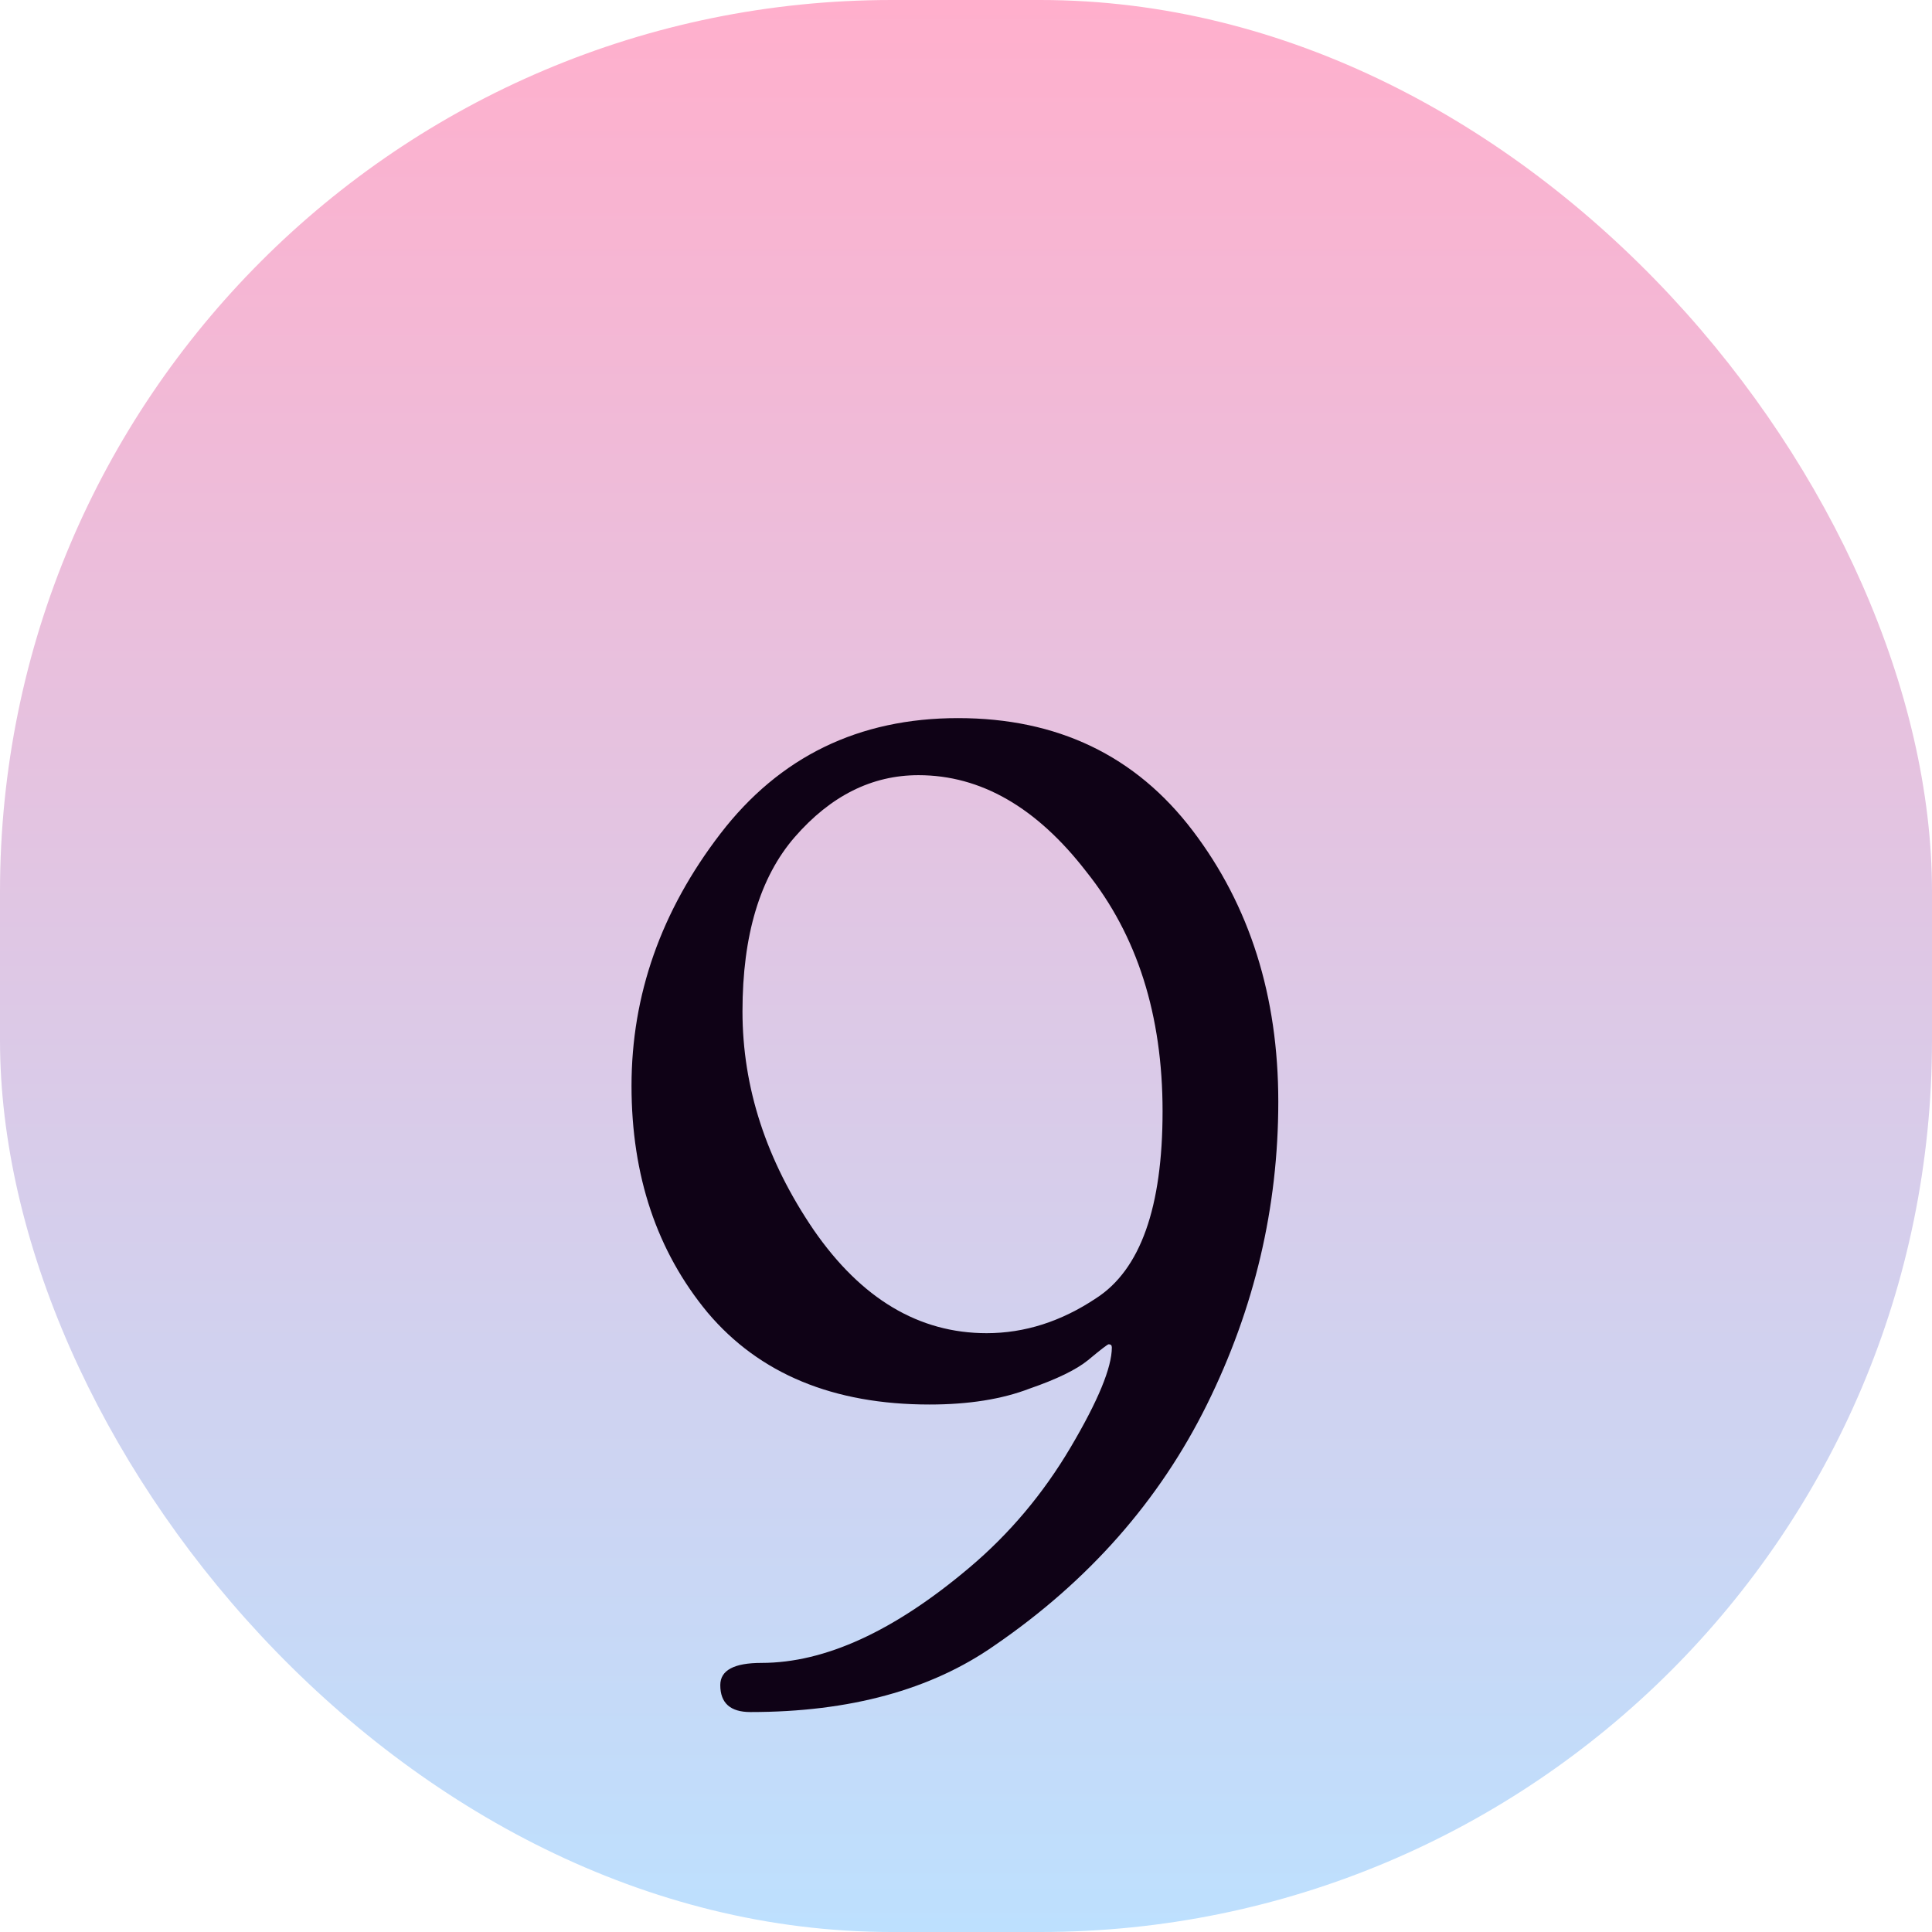
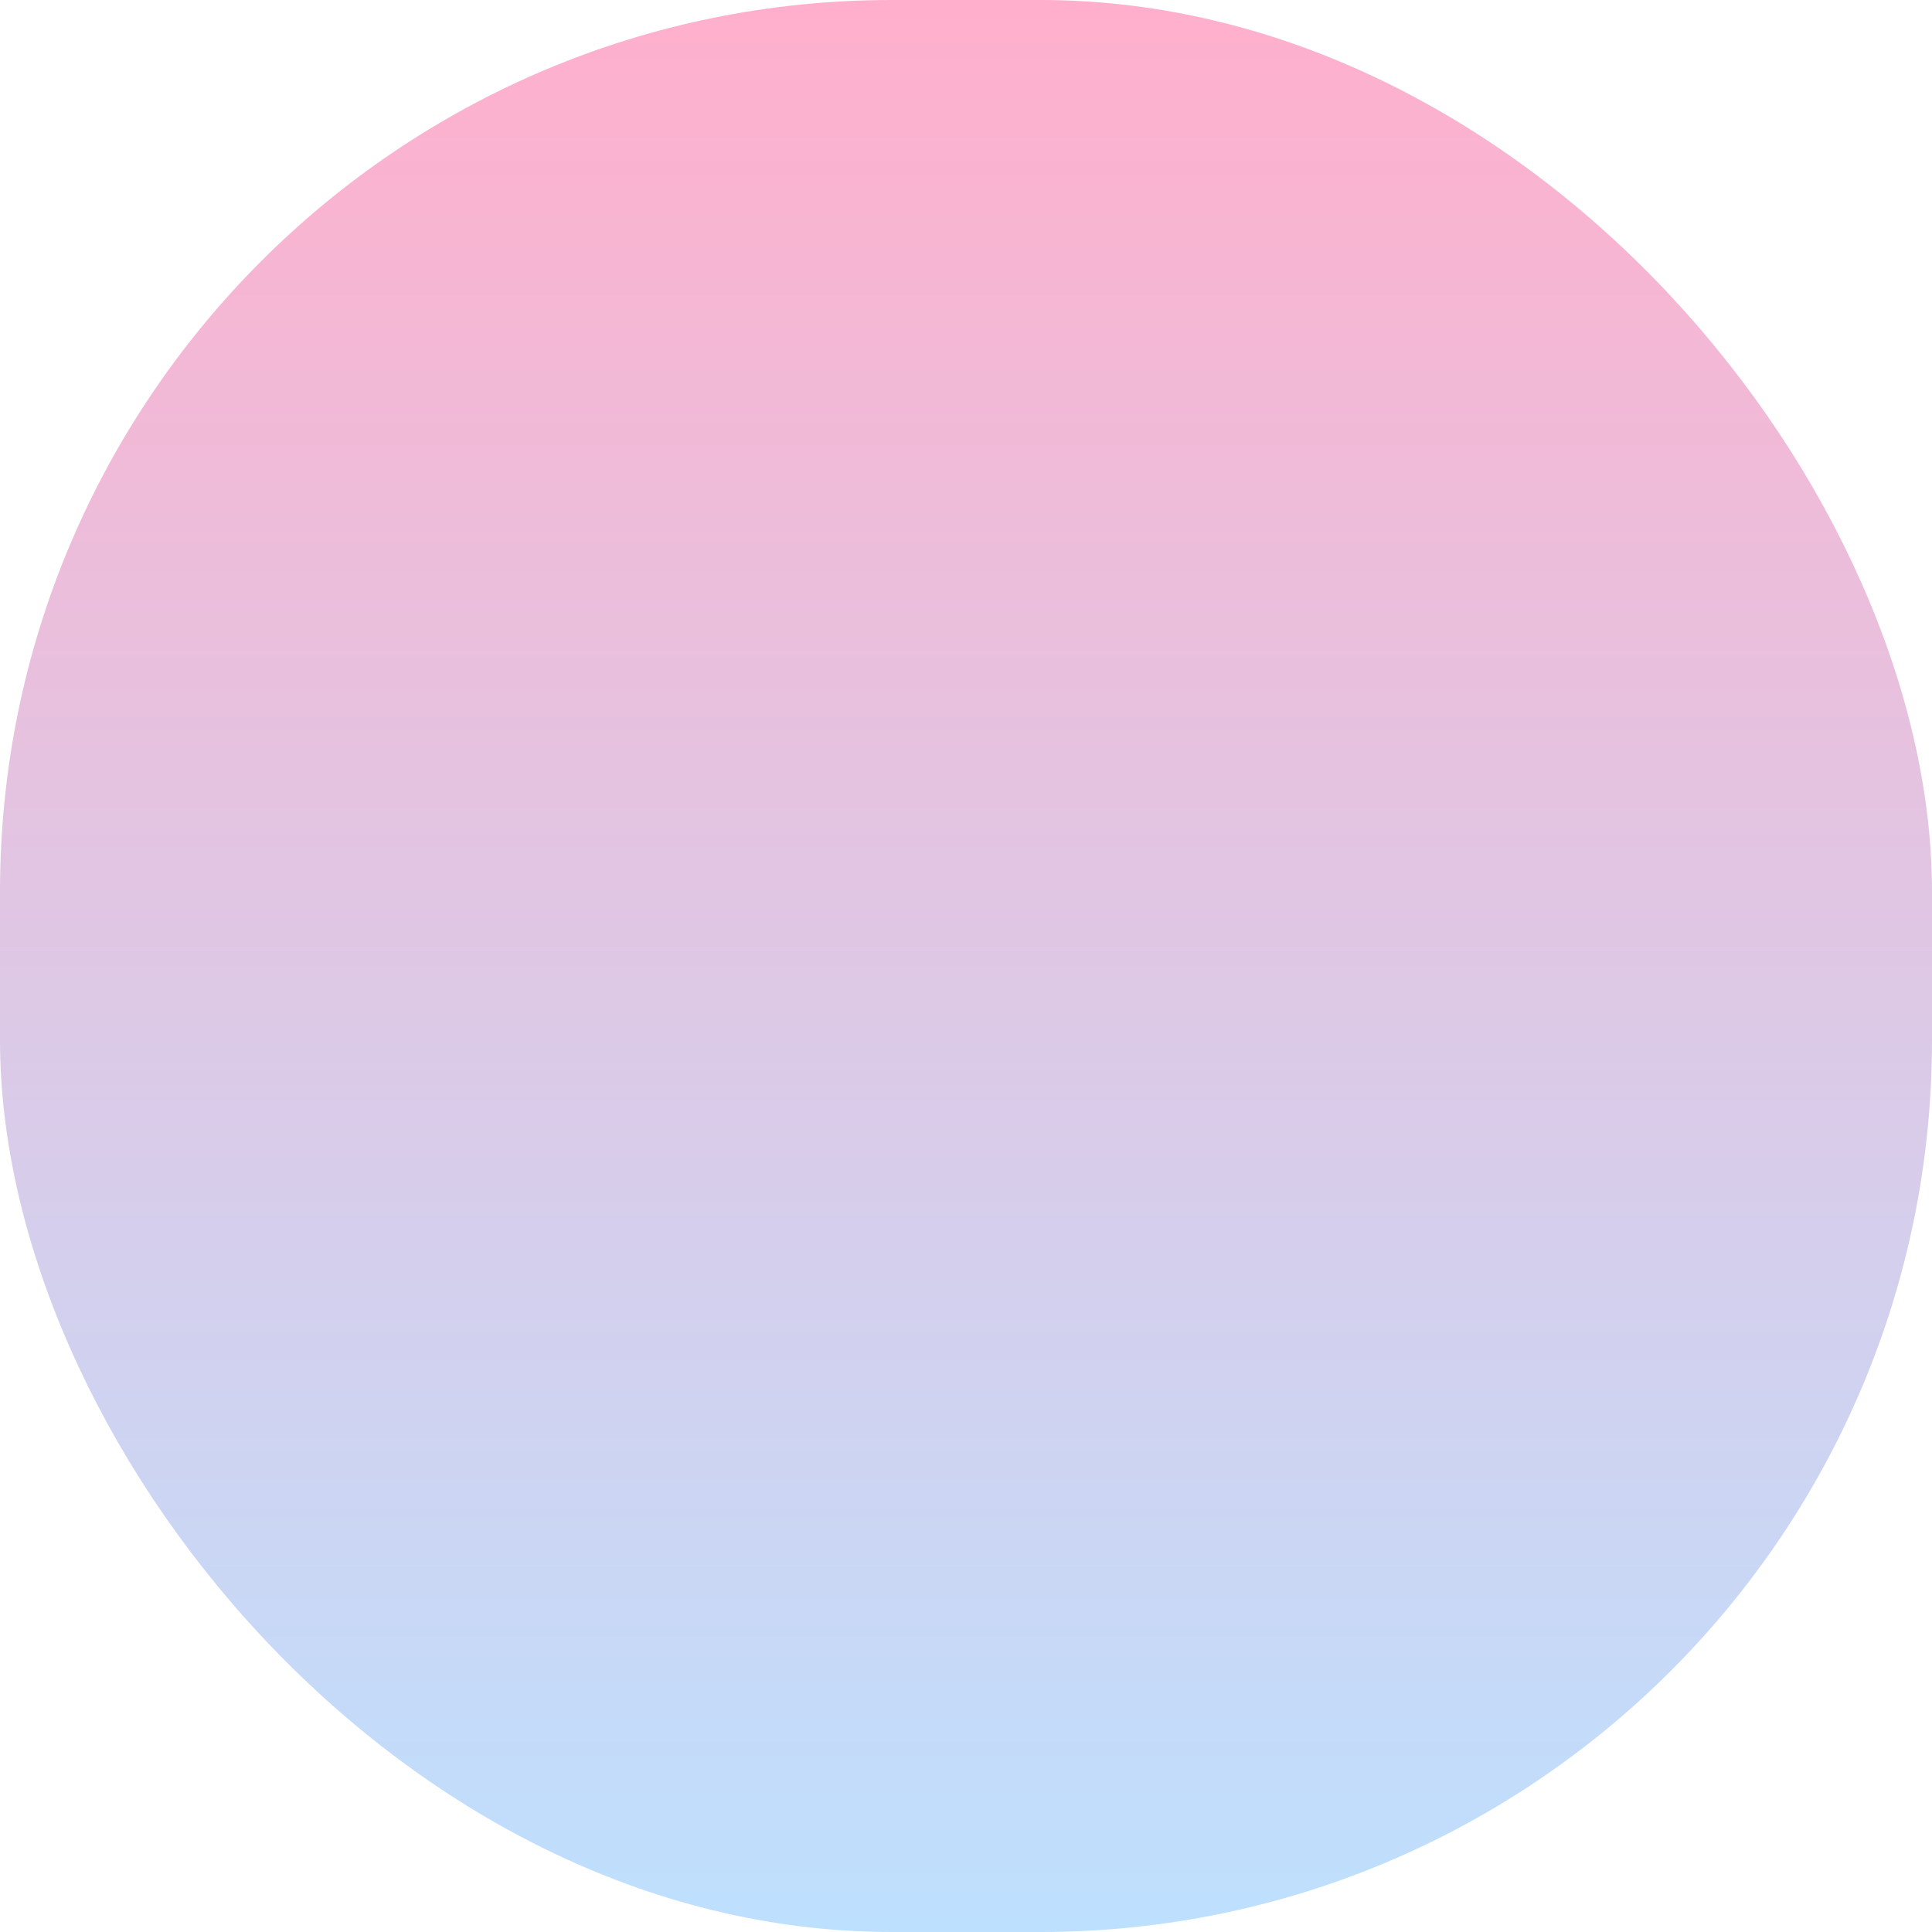
<svg xmlns="http://www.w3.org/2000/svg" width="39" height="39" viewBox="0 0 39 39" fill="none">
  <rect width="39" height="39" rx="18" fill="url(#paint0_linear_5_834)" />
-   <path d="M18.764 28.352C16.823 28.352 15.329 27.733 14.284 26.496C13.26 25.259 12.748 23.733 12.748 21.92C12.748 20.085 13.345 18.389 14.54 16.832C15.735 15.275 17.335 14.496 19.34 14.496C21.345 14.496 22.924 15.253 24.076 16.768C25.228 18.283 25.804 20.107 25.804 22.24C25.804 24.373 25.324 26.411 24.364 28.352C23.404 30.293 21.975 31.915 20.076 33.216C18.796 34.112 17.153 34.56 15.148 34.56C14.743 34.56 14.54 34.379 14.54 34.016C14.54 33.717 14.817 33.568 15.372 33.568C16.652 33.568 18.049 32.928 19.564 31.648C20.375 30.965 21.057 30.155 21.612 29.216C22.167 28.277 22.444 27.605 22.444 27.2C22.444 27.157 22.423 27.136 22.38 27.136C22.359 27.136 22.22 27.243 21.964 27.456C21.729 27.648 21.335 27.84 20.78 28.032C20.225 28.245 19.553 28.352 18.764 28.352ZM18.54 15.648C17.601 15.648 16.769 16.064 16.044 16.896C15.34 17.707 14.988 18.88 14.988 20.416C14.988 21.952 15.468 23.424 16.428 24.832C17.388 26.219 18.551 26.912 19.916 26.912C20.684 26.912 21.42 26.677 22.124 26.208C23.02 25.632 23.468 24.373 23.468 22.432C23.468 20.491 22.956 18.88 21.932 17.6C20.929 16.299 19.799 15.648 18.54 15.648Z" fill="#0F0216" />
  <defs>
    <linearGradient id="paint0_linear_5_834" x1="19.5" y1="0" x2="19.5" y2="39" gradientUnits="userSpaceOnUse">
      <stop stop-color="#FFAFCC" />
      <stop offset="1" stop-color="#BDE0FE" />
    </linearGradient>
  </defs>
</svg>